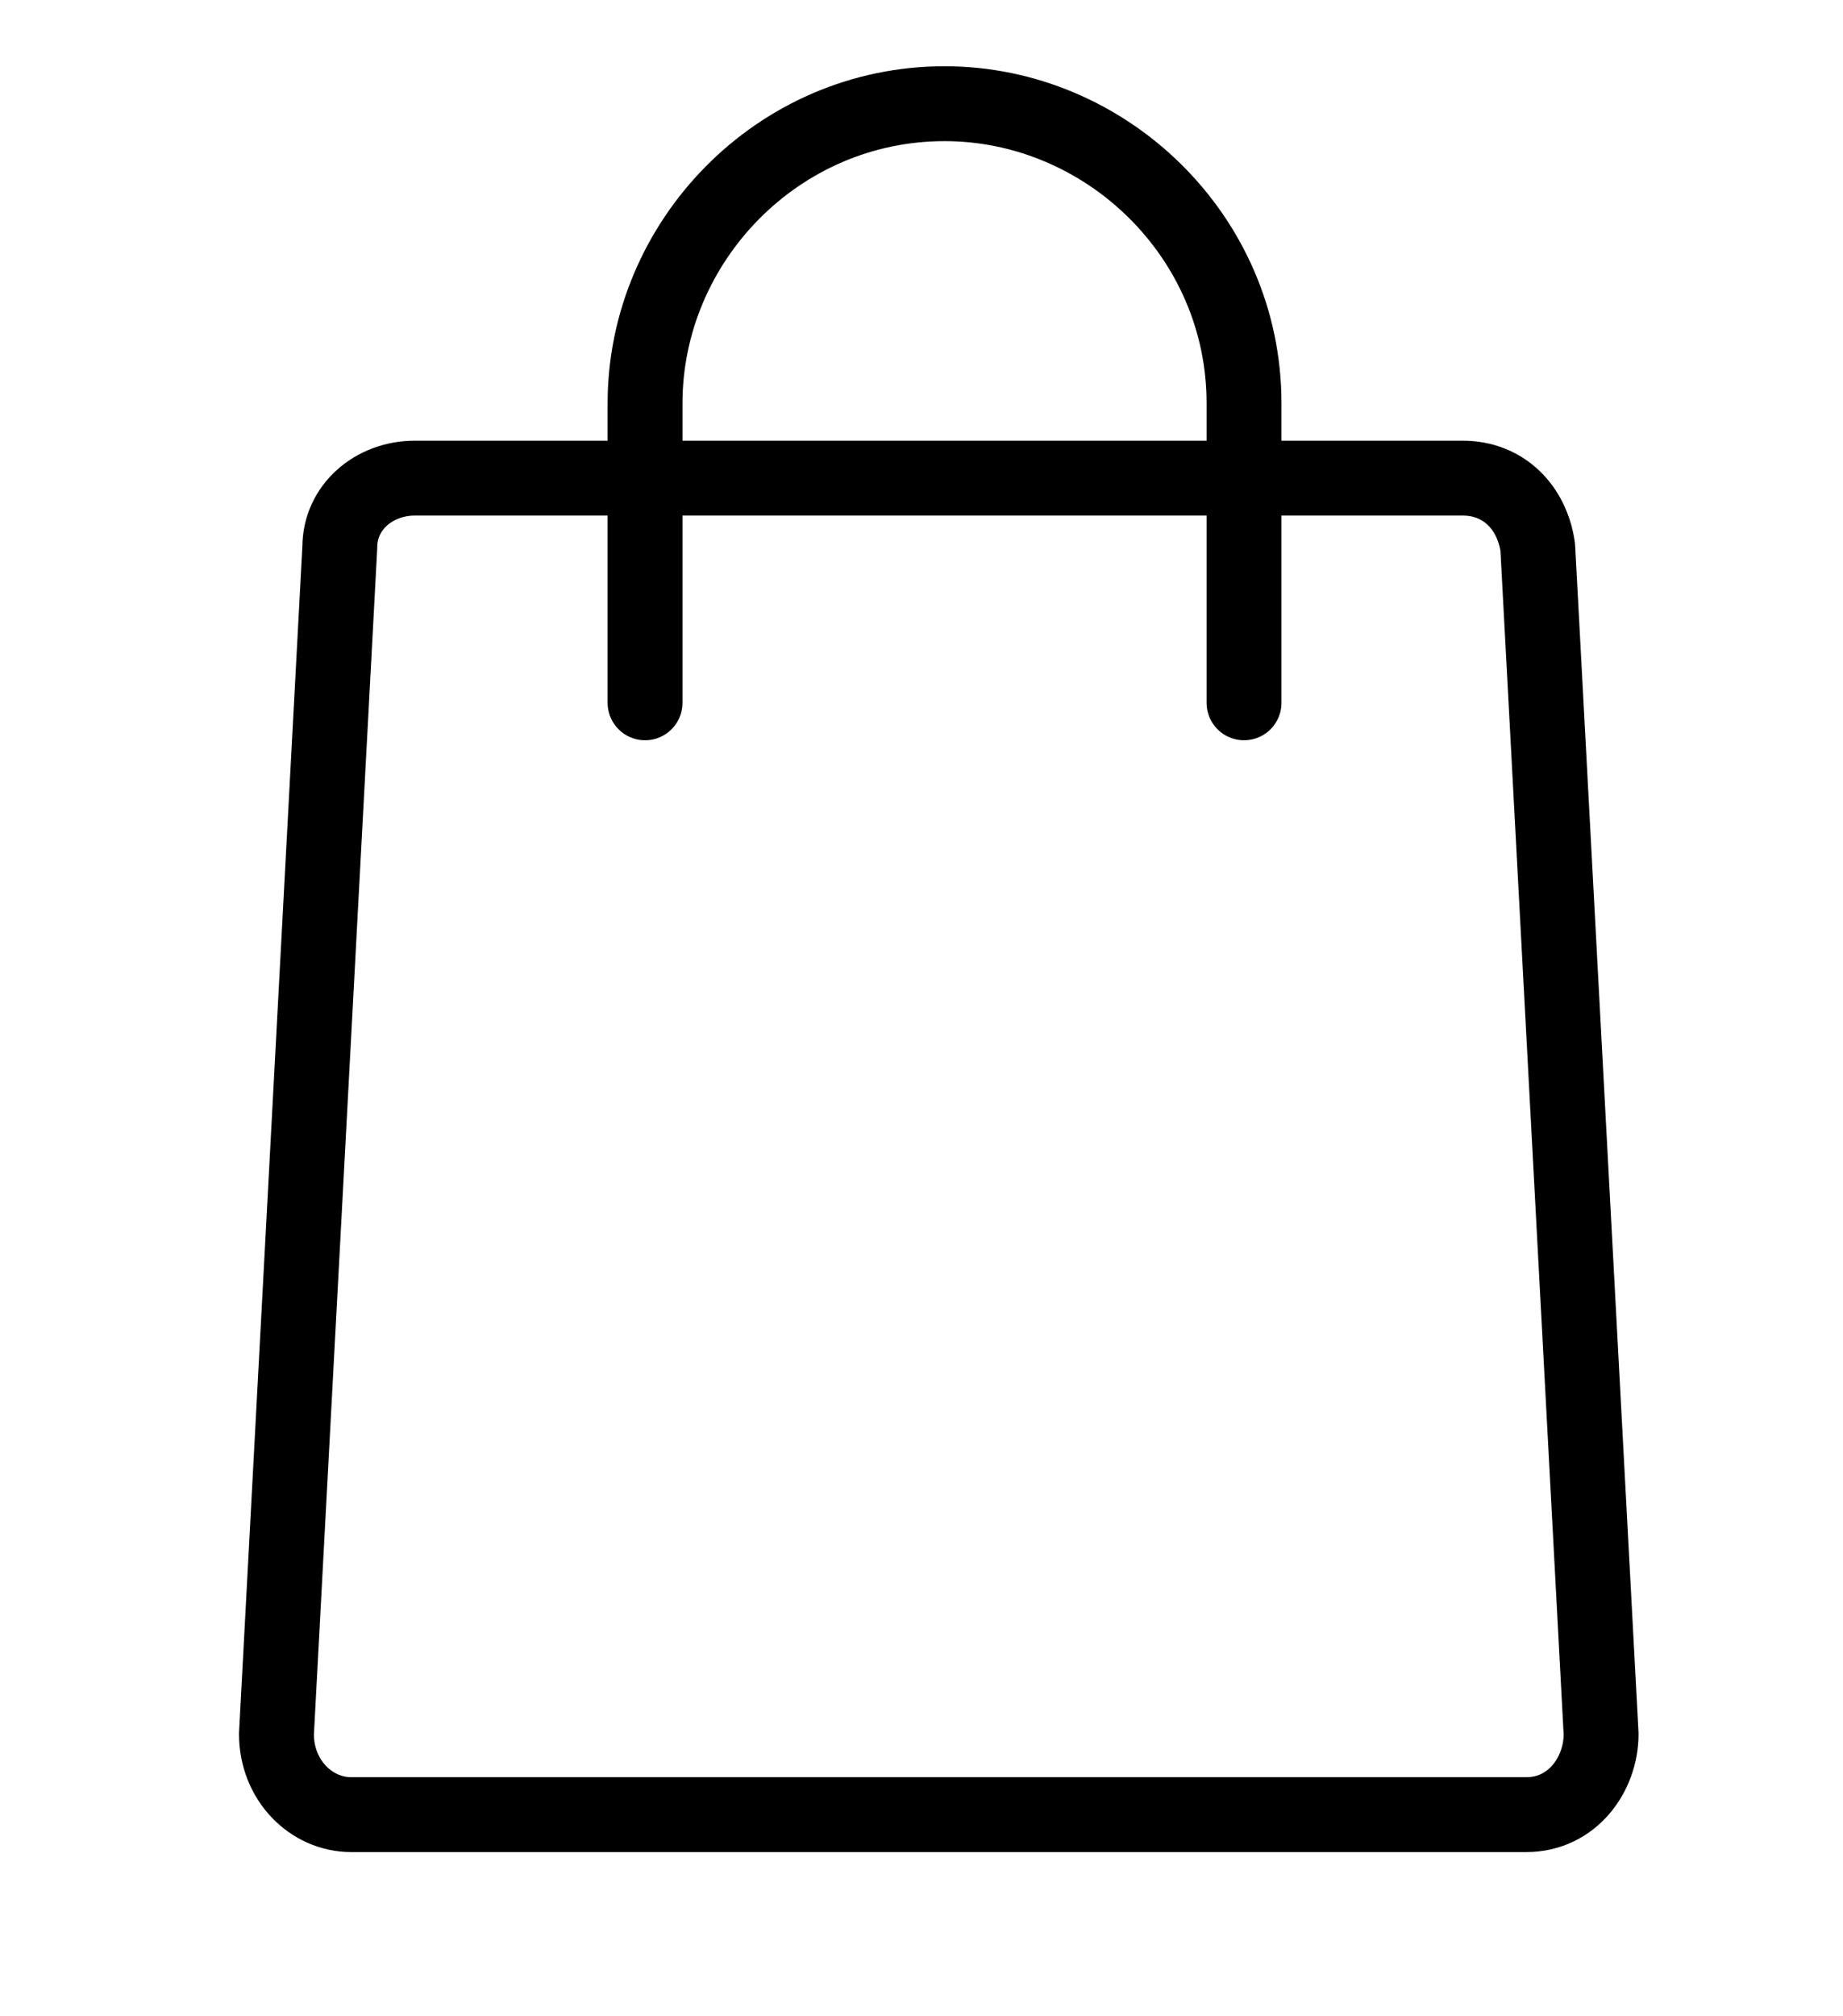
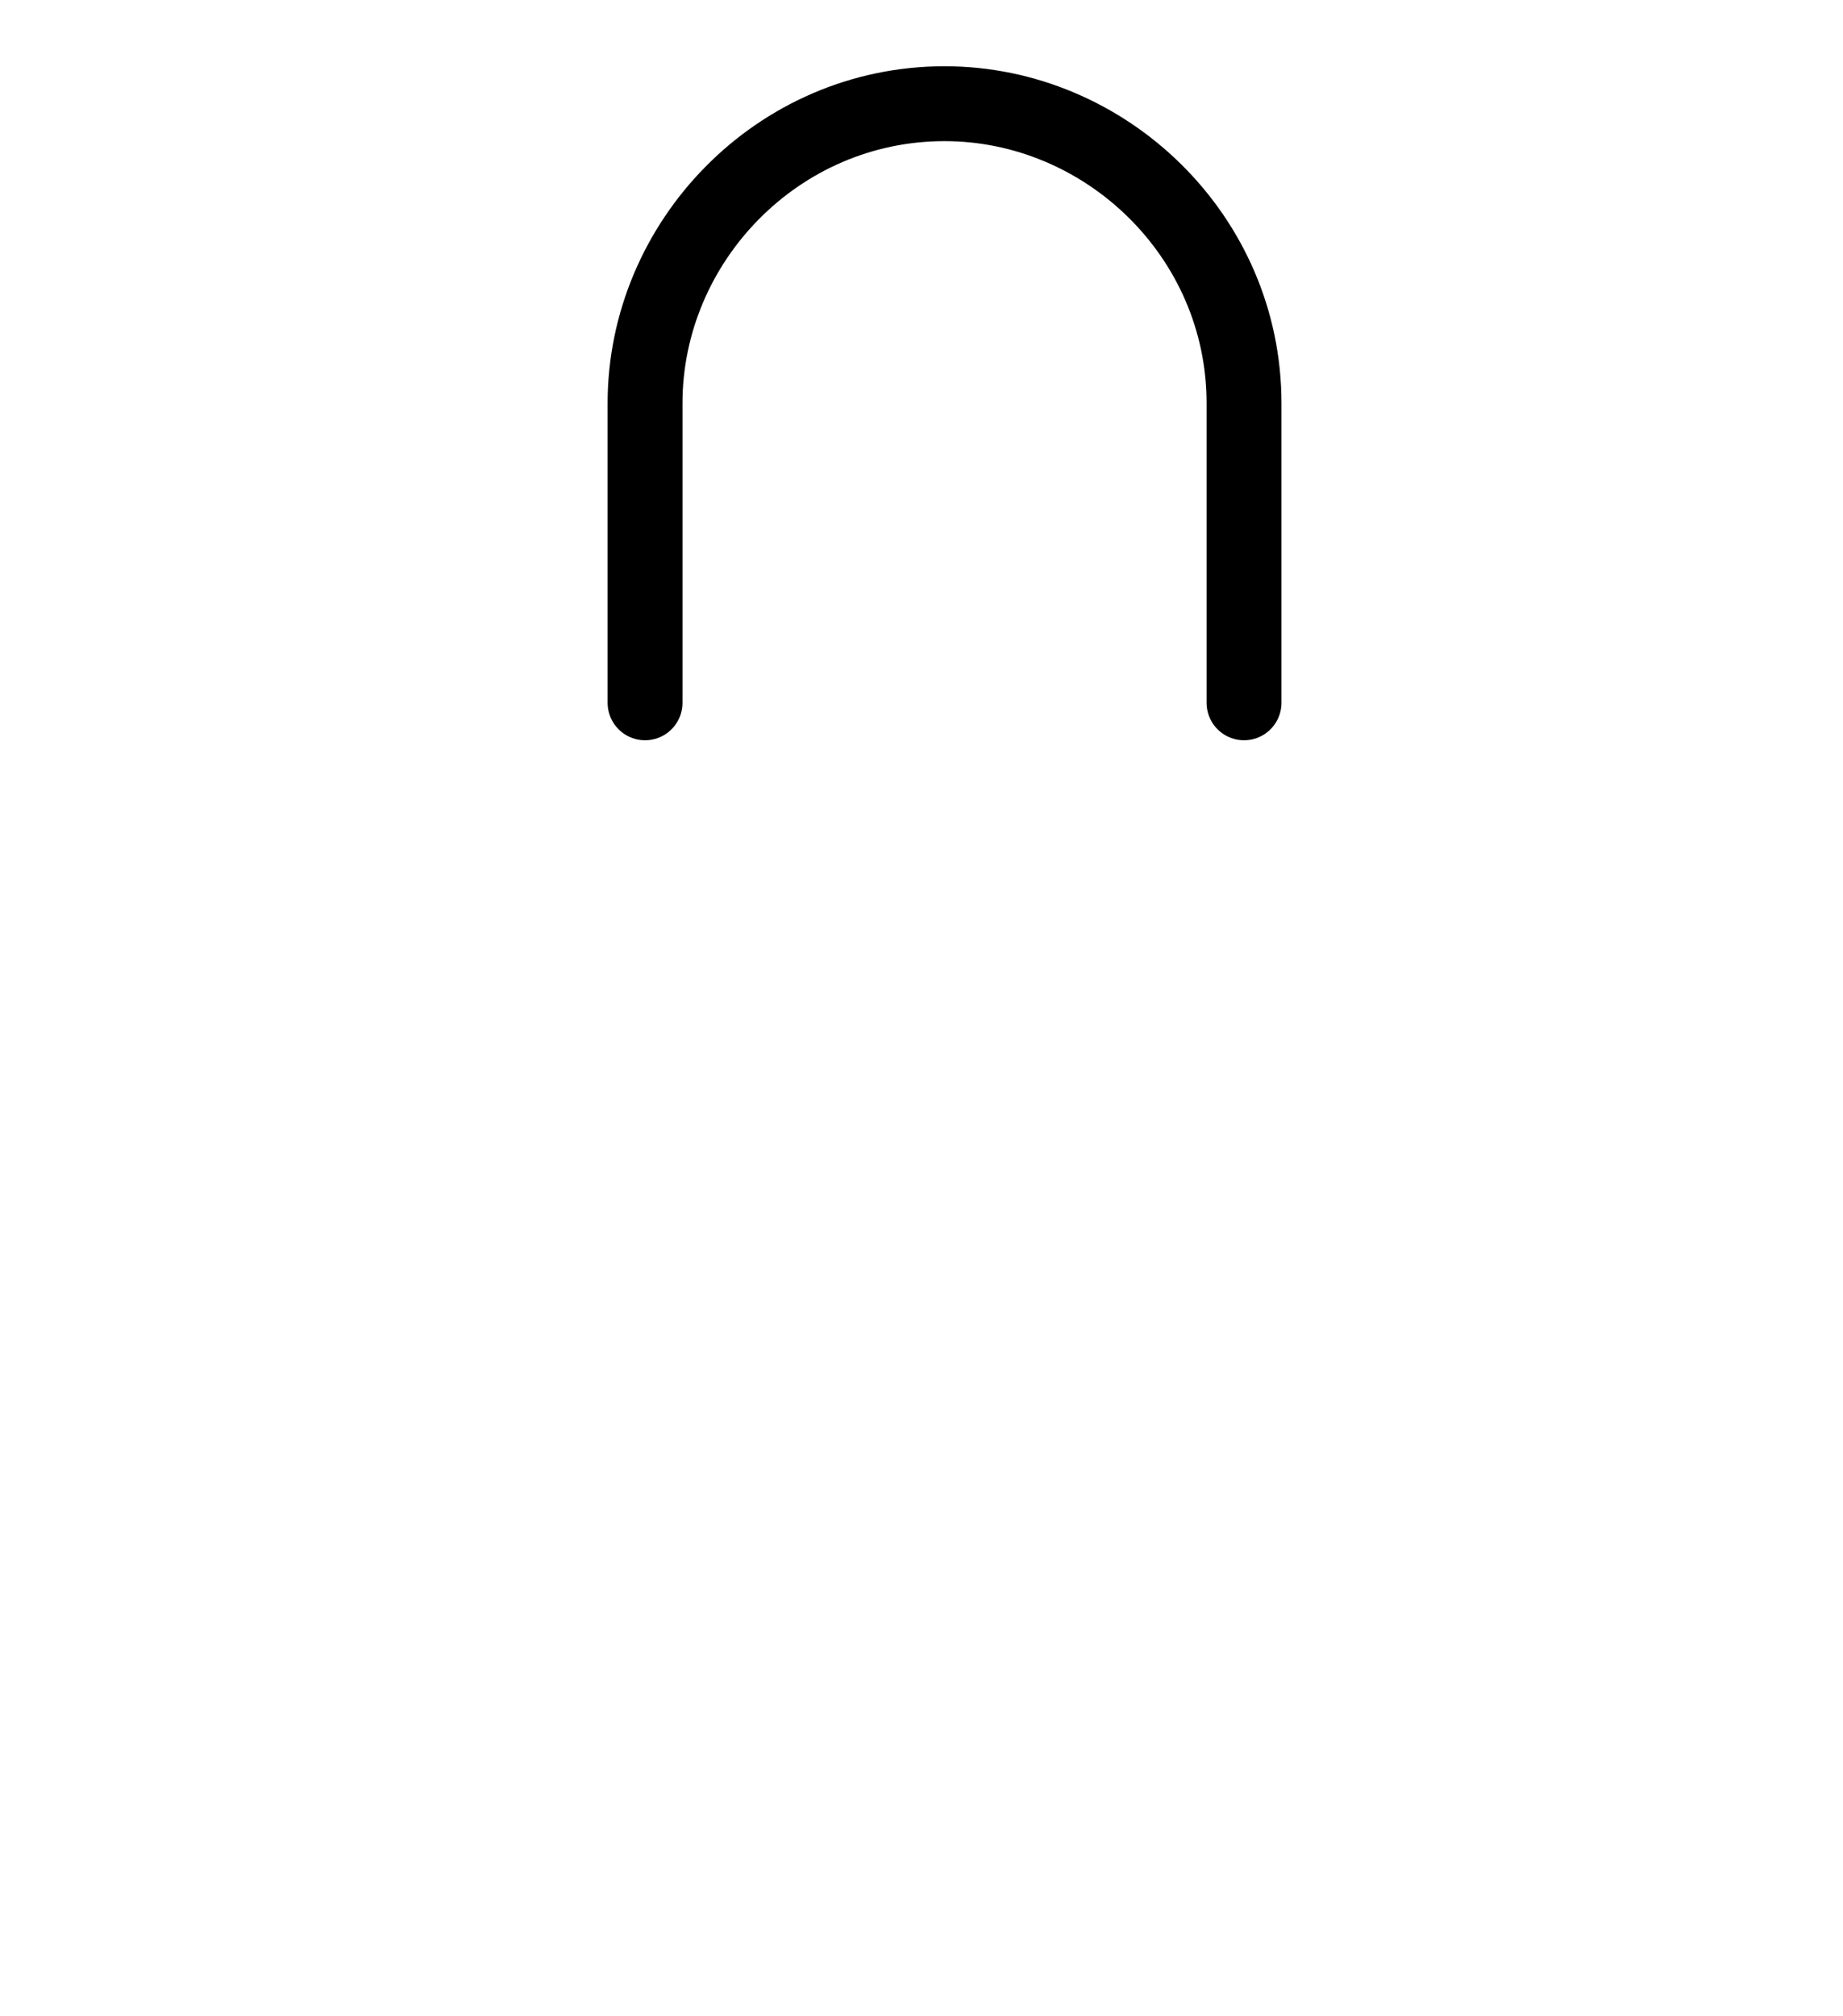
<svg xmlns="http://www.w3.org/2000/svg" id="_1" width="32" height="35" version="1.1" viewBox="0 0 32 35">
  <defs>
    <style>
      .st0 {
        stroke-linejoin: round;
      }

      .st0, .st1 {
        fill: none;
        stroke: #000;
        stroke-width: 1.3px;
      }

      .st1 {
        stroke-linecap: round;
        stroke-miterlimit: 10;
      }
    </style>
  </defs>
  <path class="st1" d="M11.2,12.2v-5.2c0-2.8,2.3-5.2,5.2-5.2h0c2.8,0,5.2,2.3,5.2,5.2v5.2" />
-   <path class="st0" d="M26.7,9.5l1.1,20.6c0,.7-.5,1.4-1.3,1.4H6.1c-.7,0-1.3-.6-1.3-1.4l1.1-20.6c0-.7.6-1.2,1.3-1.2h18.2c.7,0,1.2.5,1.3,1.2Z" />
</svg>